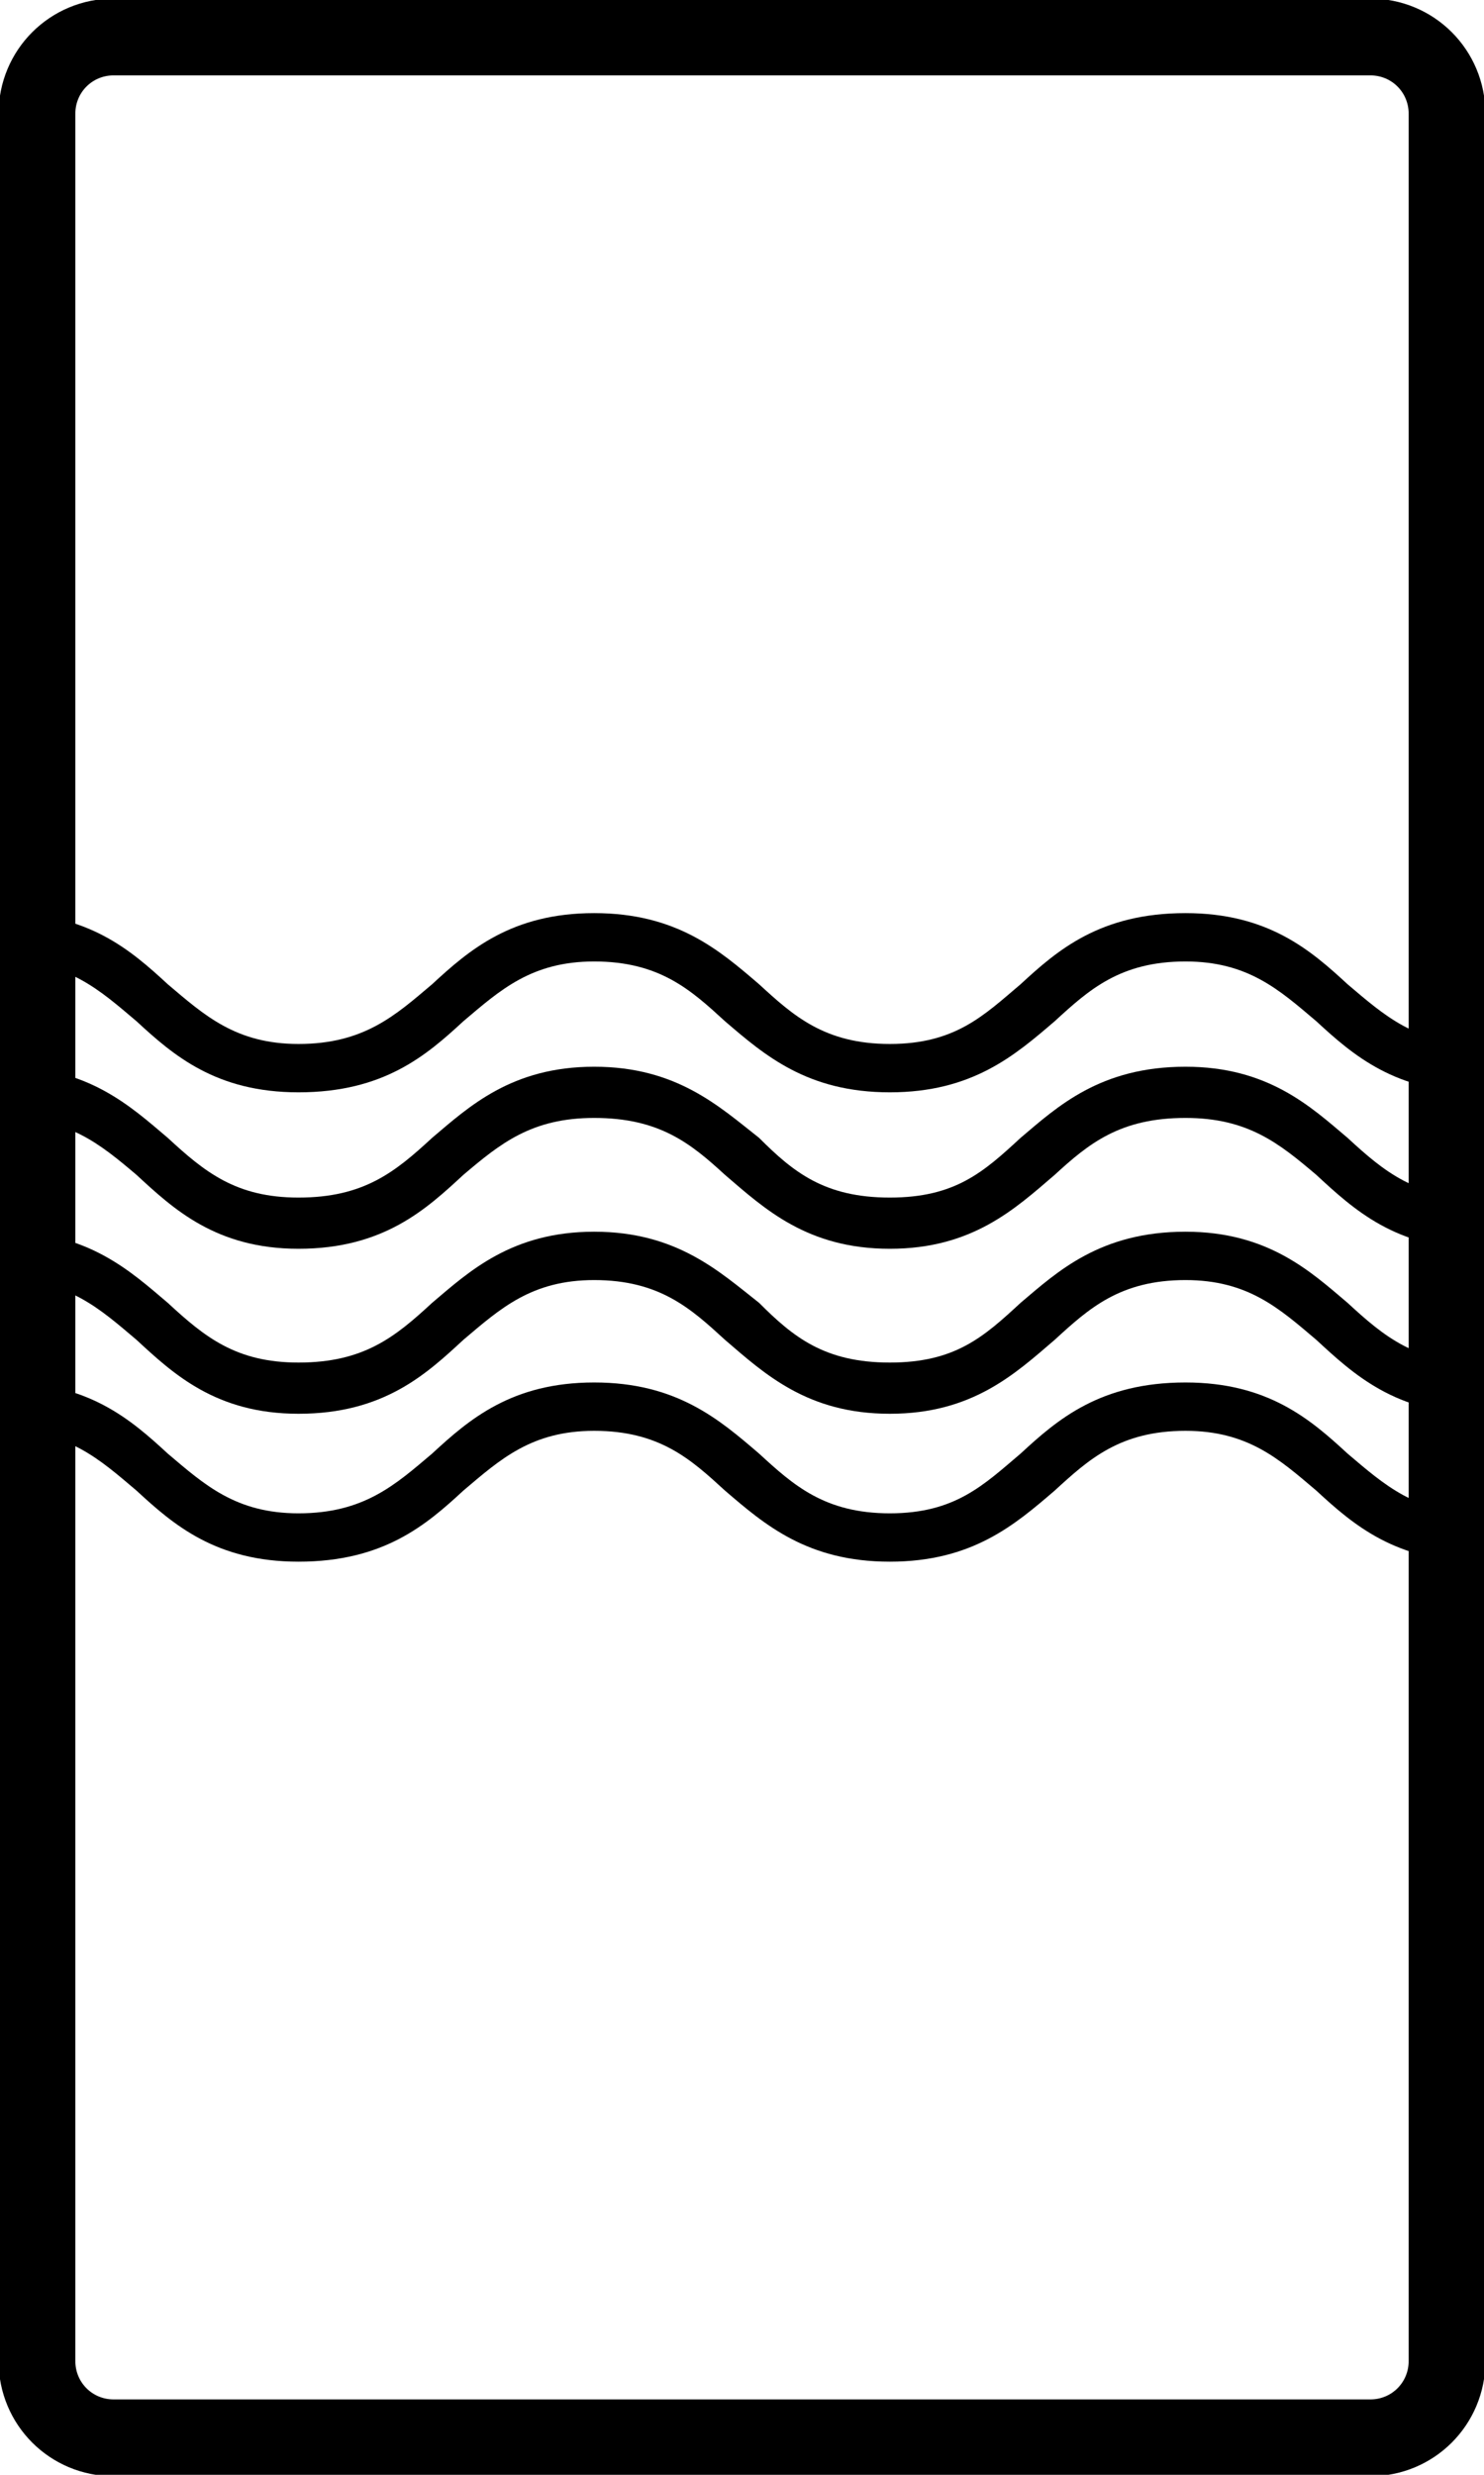
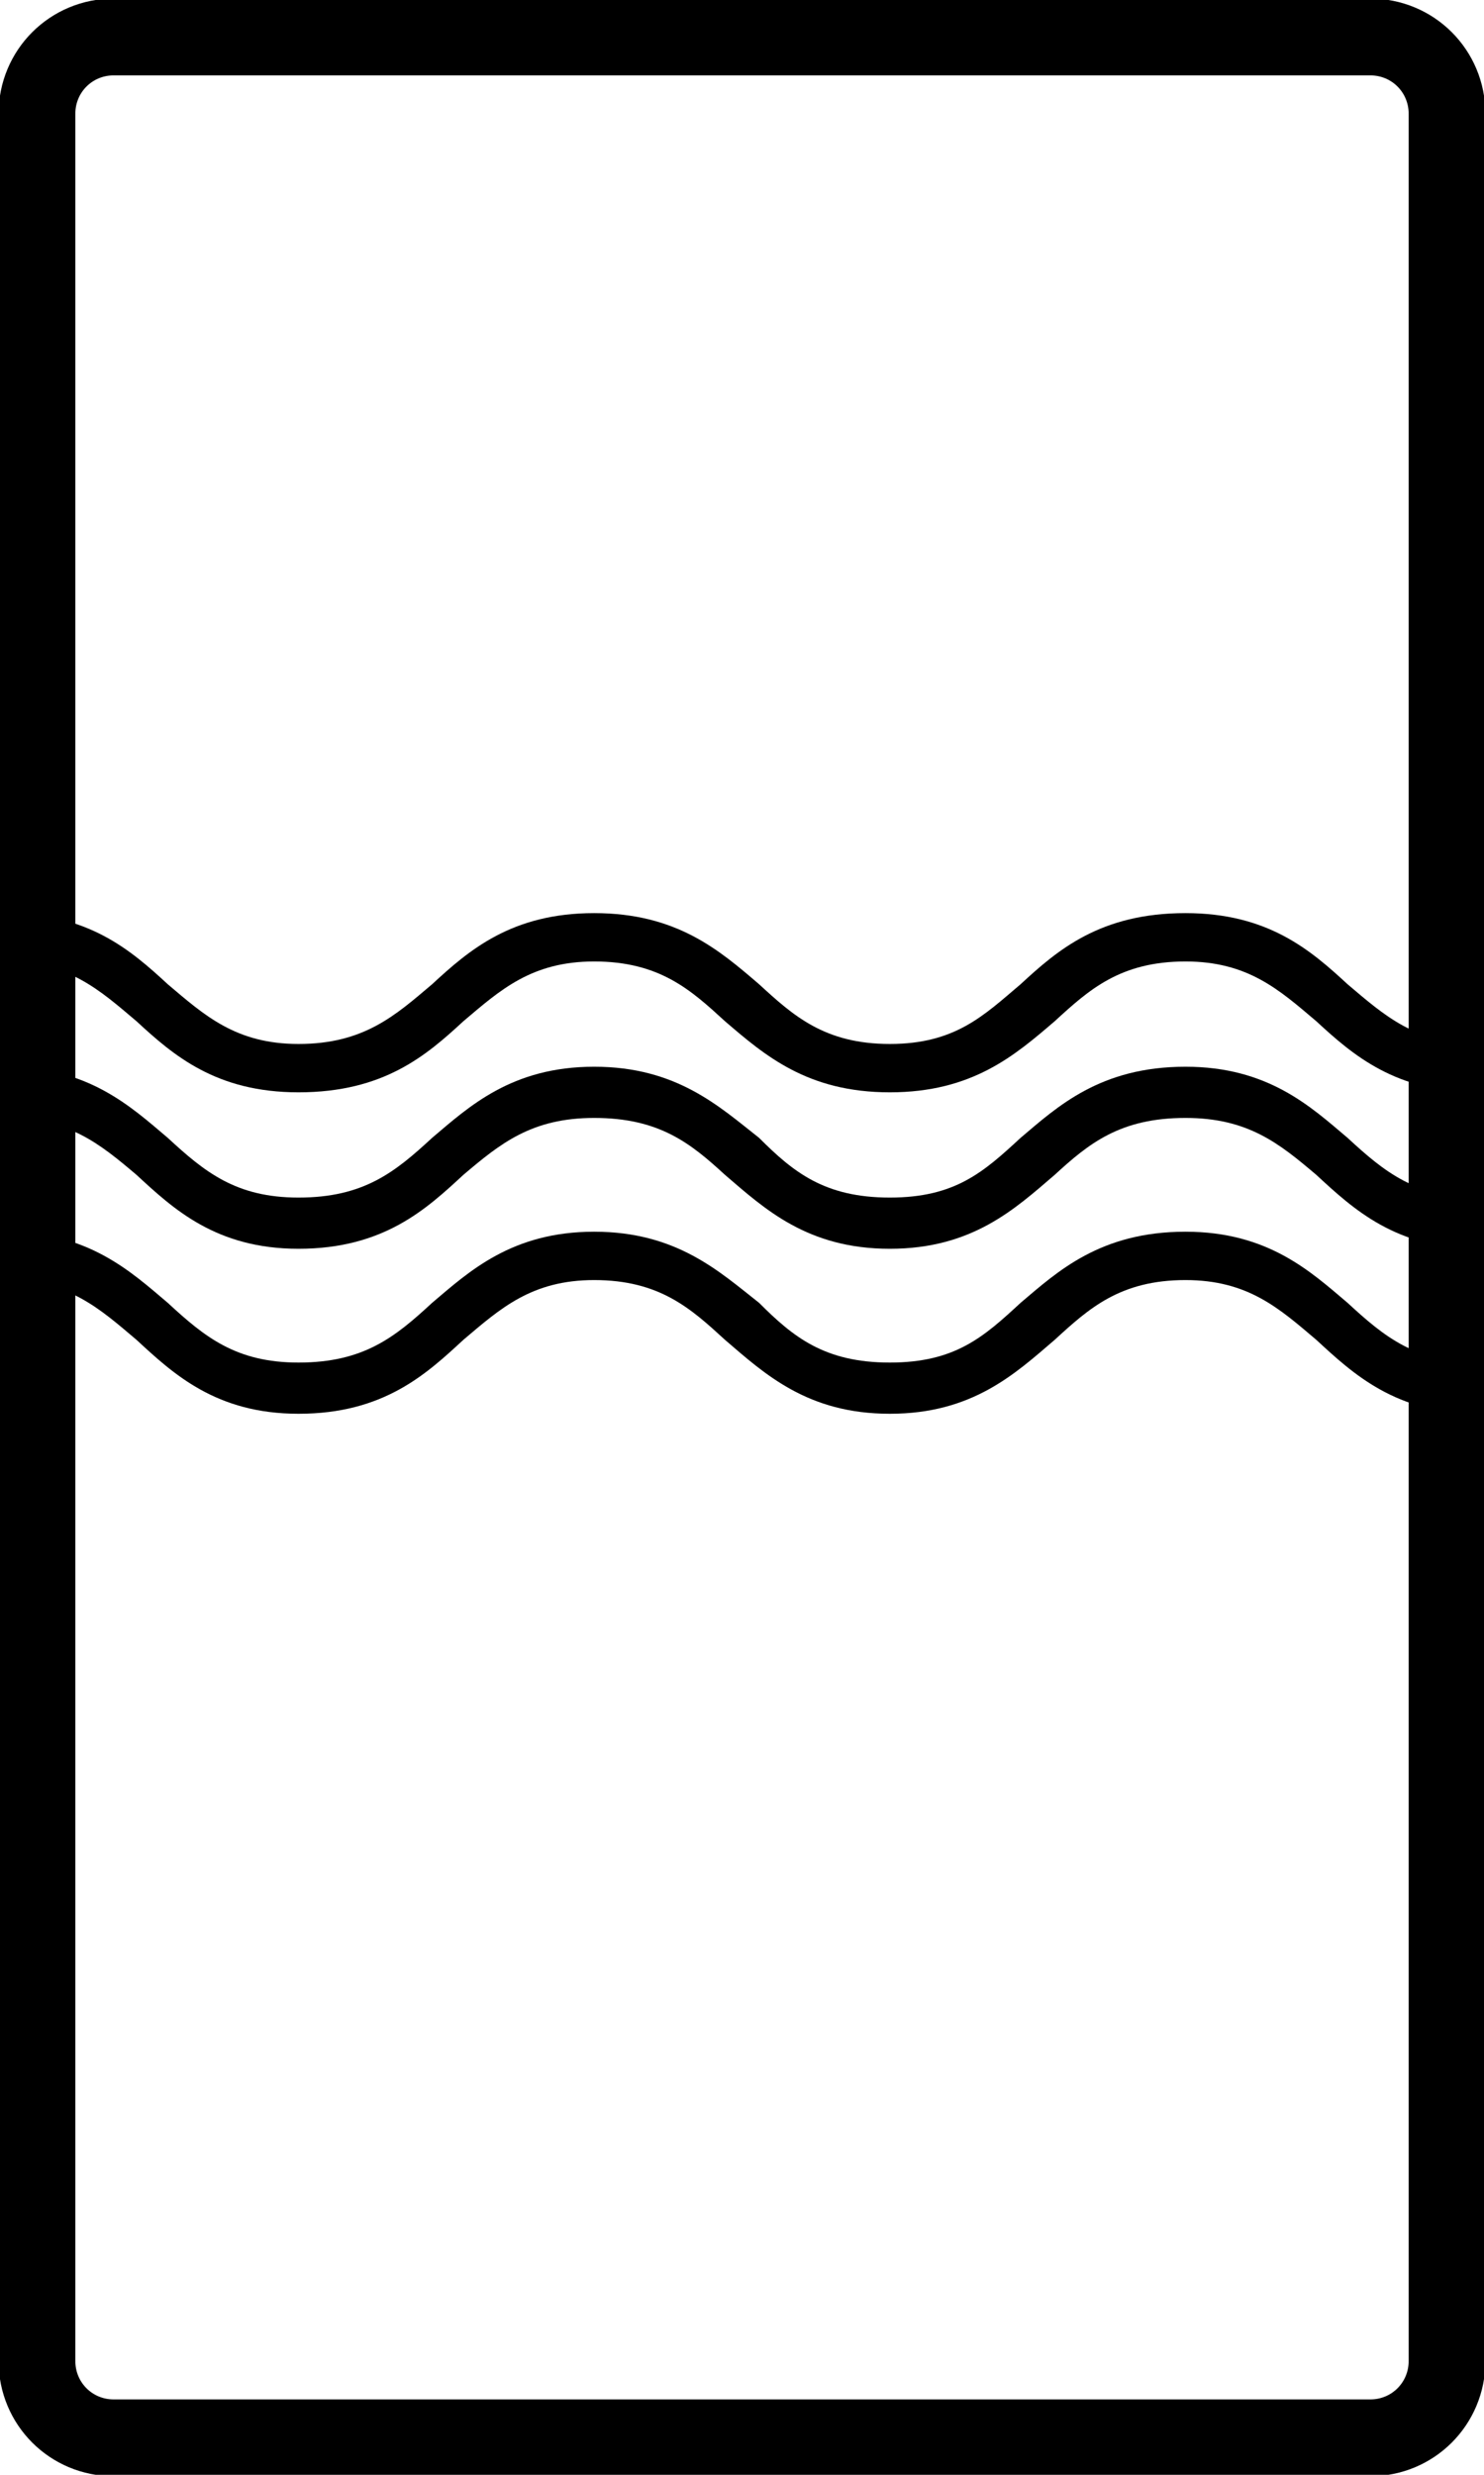
<svg xmlns="http://www.w3.org/2000/svg" xml:space="preserve" width="39px" height="65px" version="1.1" style="shape-rendering:geometricPrecision; text-rendering:geometricPrecision; image-rendering:optimizeQuality; fill-rule:evenodd; clip-rule:evenodd" viewBox="0 0 5.22 8.7">
  <defs>
    <style type="text/css">
   
    .str0 {stroke:black;stroke-width:0.27;stroke-miterlimit:22.926}
    .fil0 {fill:none}
    .fil1 {fill:black;fill-rule:nonzero}
   
  </style>
  </defs>
  <g id="Слой_x0020_1">
    <path id="Zamena_displ_modul.svg" class="fil0 str0" d="M0.4 0.13l4.42 0c0.15,0 0.27,0.12 0.27,0.27l0 7.9c0,0.15 -0.12,0.27 -0.27,0.27l-4.42 0c-0.15,0 -0.27,-0.12 -0.27,-0.27l0 -7.9c0,-0.15 0.12,-0.27 0.27,-0.27z" />
    <g id="Без_x0020_названия_x0020__x0028_5_x0029_.svg">
      <g>
        <path class="fil1" d="M5.2 3.84c-0.29,0 -0.44,-0.13 -0.57,-0.25 -0.13,-0.11 -0.24,-0.21 -0.46,-0.21 -0.23,0 -0.34,0.1 -0.46,0.21 -0.14,0.12 -0.29,0.25 -0.58,0.25 -0.29,0 -0.44,-0.13 -0.58,-0.25 -0.12,-0.11 -0.23,-0.21 -0.46,-0.21 -0.22,0 -0.33,0.1 -0.46,0.21 -0.13,0.12 -0.28,0.25 -0.58,0.25 -0.29,0 -0.44,-0.13 -0.57,-0.25 -0.13,-0.11 -0.24,-0.21 -0.46,-0.21l0 -0.17c0.29,0 0.44,0.13 0.57,0.25 0.13,0.11 0.24,0.21 0.46,0.21 0.23,0 0.34,-0.1 0.47,-0.21 0.13,-0.12 0.28,-0.25 0.57,-0.25 0.29,0 0.44,0.13 0.58,0.25 0.12,0.11 0.23,0.21 0.46,0.21 0.23,0 0.33,-0.1 0.46,-0.21 0.13,-0.12 0.28,-0.25 0.58,-0.25 0.29,0 0.44,0.13 0.57,0.25 0.13,0.11 0.24,0.21 0.46,0.21l0 0.17z" />
        <path class="fil1" d="M5.2 4.39c-0.29,0 -0.44,-0.14 -0.57,-0.26 -0.13,-0.11 -0.24,-0.2 -0.46,-0.2 -0.23,0 -0.34,0.09 -0.46,0.2 -0.14,0.12 -0.29,0.26 -0.58,0.26 -0.29,0 -0.44,-0.14 -0.58,-0.26 -0.12,-0.11 -0.23,-0.2 -0.46,-0.2 -0.22,0 -0.33,0.09 -0.46,0.2 -0.13,0.12 -0.28,0.26 -0.58,0.26 -0.29,0 -0.44,-0.14 -0.57,-0.26 -0.13,-0.11 -0.24,-0.2 -0.46,-0.2l0 -0.18c0.29,0 0.44,0.14 0.57,0.25 0.13,0.12 0.24,0.21 0.46,0.21 0.23,0 0.34,-0.09 0.47,-0.21 0.13,-0.11 0.28,-0.25 0.57,-0.25 0.29,0 0.44,0.14 0.58,0.25 0.12,0.12 0.23,0.21 0.46,0.21 0.23,0 0.33,-0.09 0.46,-0.21 0.13,-0.11 0.28,-0.25 0.58,-0.25 0.29,0 0.44,0.14 0.57,0.25 0.13,0.12 0.24,0.21 0.46,0.21l0 0.18z" />
        <path class="fil1" d="M5.2 4.97c-0.29,0 -0.44,-0.14 -0.57,-0.26 -0.13,-0.11 -0.24,-0.21 -0.46,-0.21 -0.23,0 -0.34,0.1 -0.46,0.21 -0.14,0.12 -0.29,0.26 -0.58,0.26 -0.29,0 -0.44,-0.14 -0.58,-0.26 -0.12,-0.11 -0.23,-0.21 -0.46,-0.21 -0.22,0 -0.33,0.1 -0.46,0.21 -0.13,0.12 -0.28,0.26 -0.58,0.26 -0.29,0 -0.44,-0.14 -0.57,-0.26 -0.13,-0.11 -0.24,-0.21 -0.46,-0.21l0 -0.17c0.29,0 0.44,0.14 0.57,0.25 0.13,0.12 0.24,0.21 0.46,0.21 0.23,0 0.34,-0.09 0.47,-0.21 0.13,-0.11 0.28,-0.25 0.57,-0.25 0.29,0 0.44,0.14 0.58,0.25 0.12,0.12 0.23,0.21 0.46,0.21 0.23,0 0.33,-0.09 0.46,-0.21 0.13,-0.11 0.28,-0.25 0.58,-0.25 0.29,0 0.44,0.14 0.57,0.25 0.13,0.12 0.24,0.21 0.46,0.21l0 0.18z" />
-         <path class="fil1" d="M5.2 5.49c-0.29,0 -0.44,-0.13 -0.57,-0.25 -0.13,-0.11 -0.24,-0.21 -0.46,-0.21 -0.23,0 -0.34,0.1 -0.46,0.21 -0.14,0.12 -0.29,0.25 -0.58,0.25 -0.29,0 -0.44,-0.13 -0.58,-0.25 -0.12,-0.11 -0.23,-0.21 -0.46,-0.21 -0.22,0 -0.33,0.1 -0.46,0.21 -0.13,0.12 -0.28,0.25 -0.58,0.25 -0.29,0 -0.44,-0.13 -0.57,-0.25 -0.13,-0.11 -0.24,-0.21 -0.46,-0.21l0 -0.17c0.29,0 0.44,0.13 0.57,0.25 0.13,0.11 0.24,0.21 0.46,0.21 0.23,0 0.34,-0.1 0.47,-0.21 0.13,-0.12 0.28,-0.25 0.57,-0.25 0.29,0 0.44,0.13 0.58,0.25 0.12,0.11 0.23,0.21 0.46,0.21 0.23,0 0.33,-0.1 0.46,-0.21 0.13,-0.12 0.28,-0.25 0.58,-0.25 0.29,0 0.44,0.13 0.57,0.25 0.13,0.11 0.24,0.21 0.46,0.21l0 0.17z" />
      </g>
    </g>
  </g>
</svg>